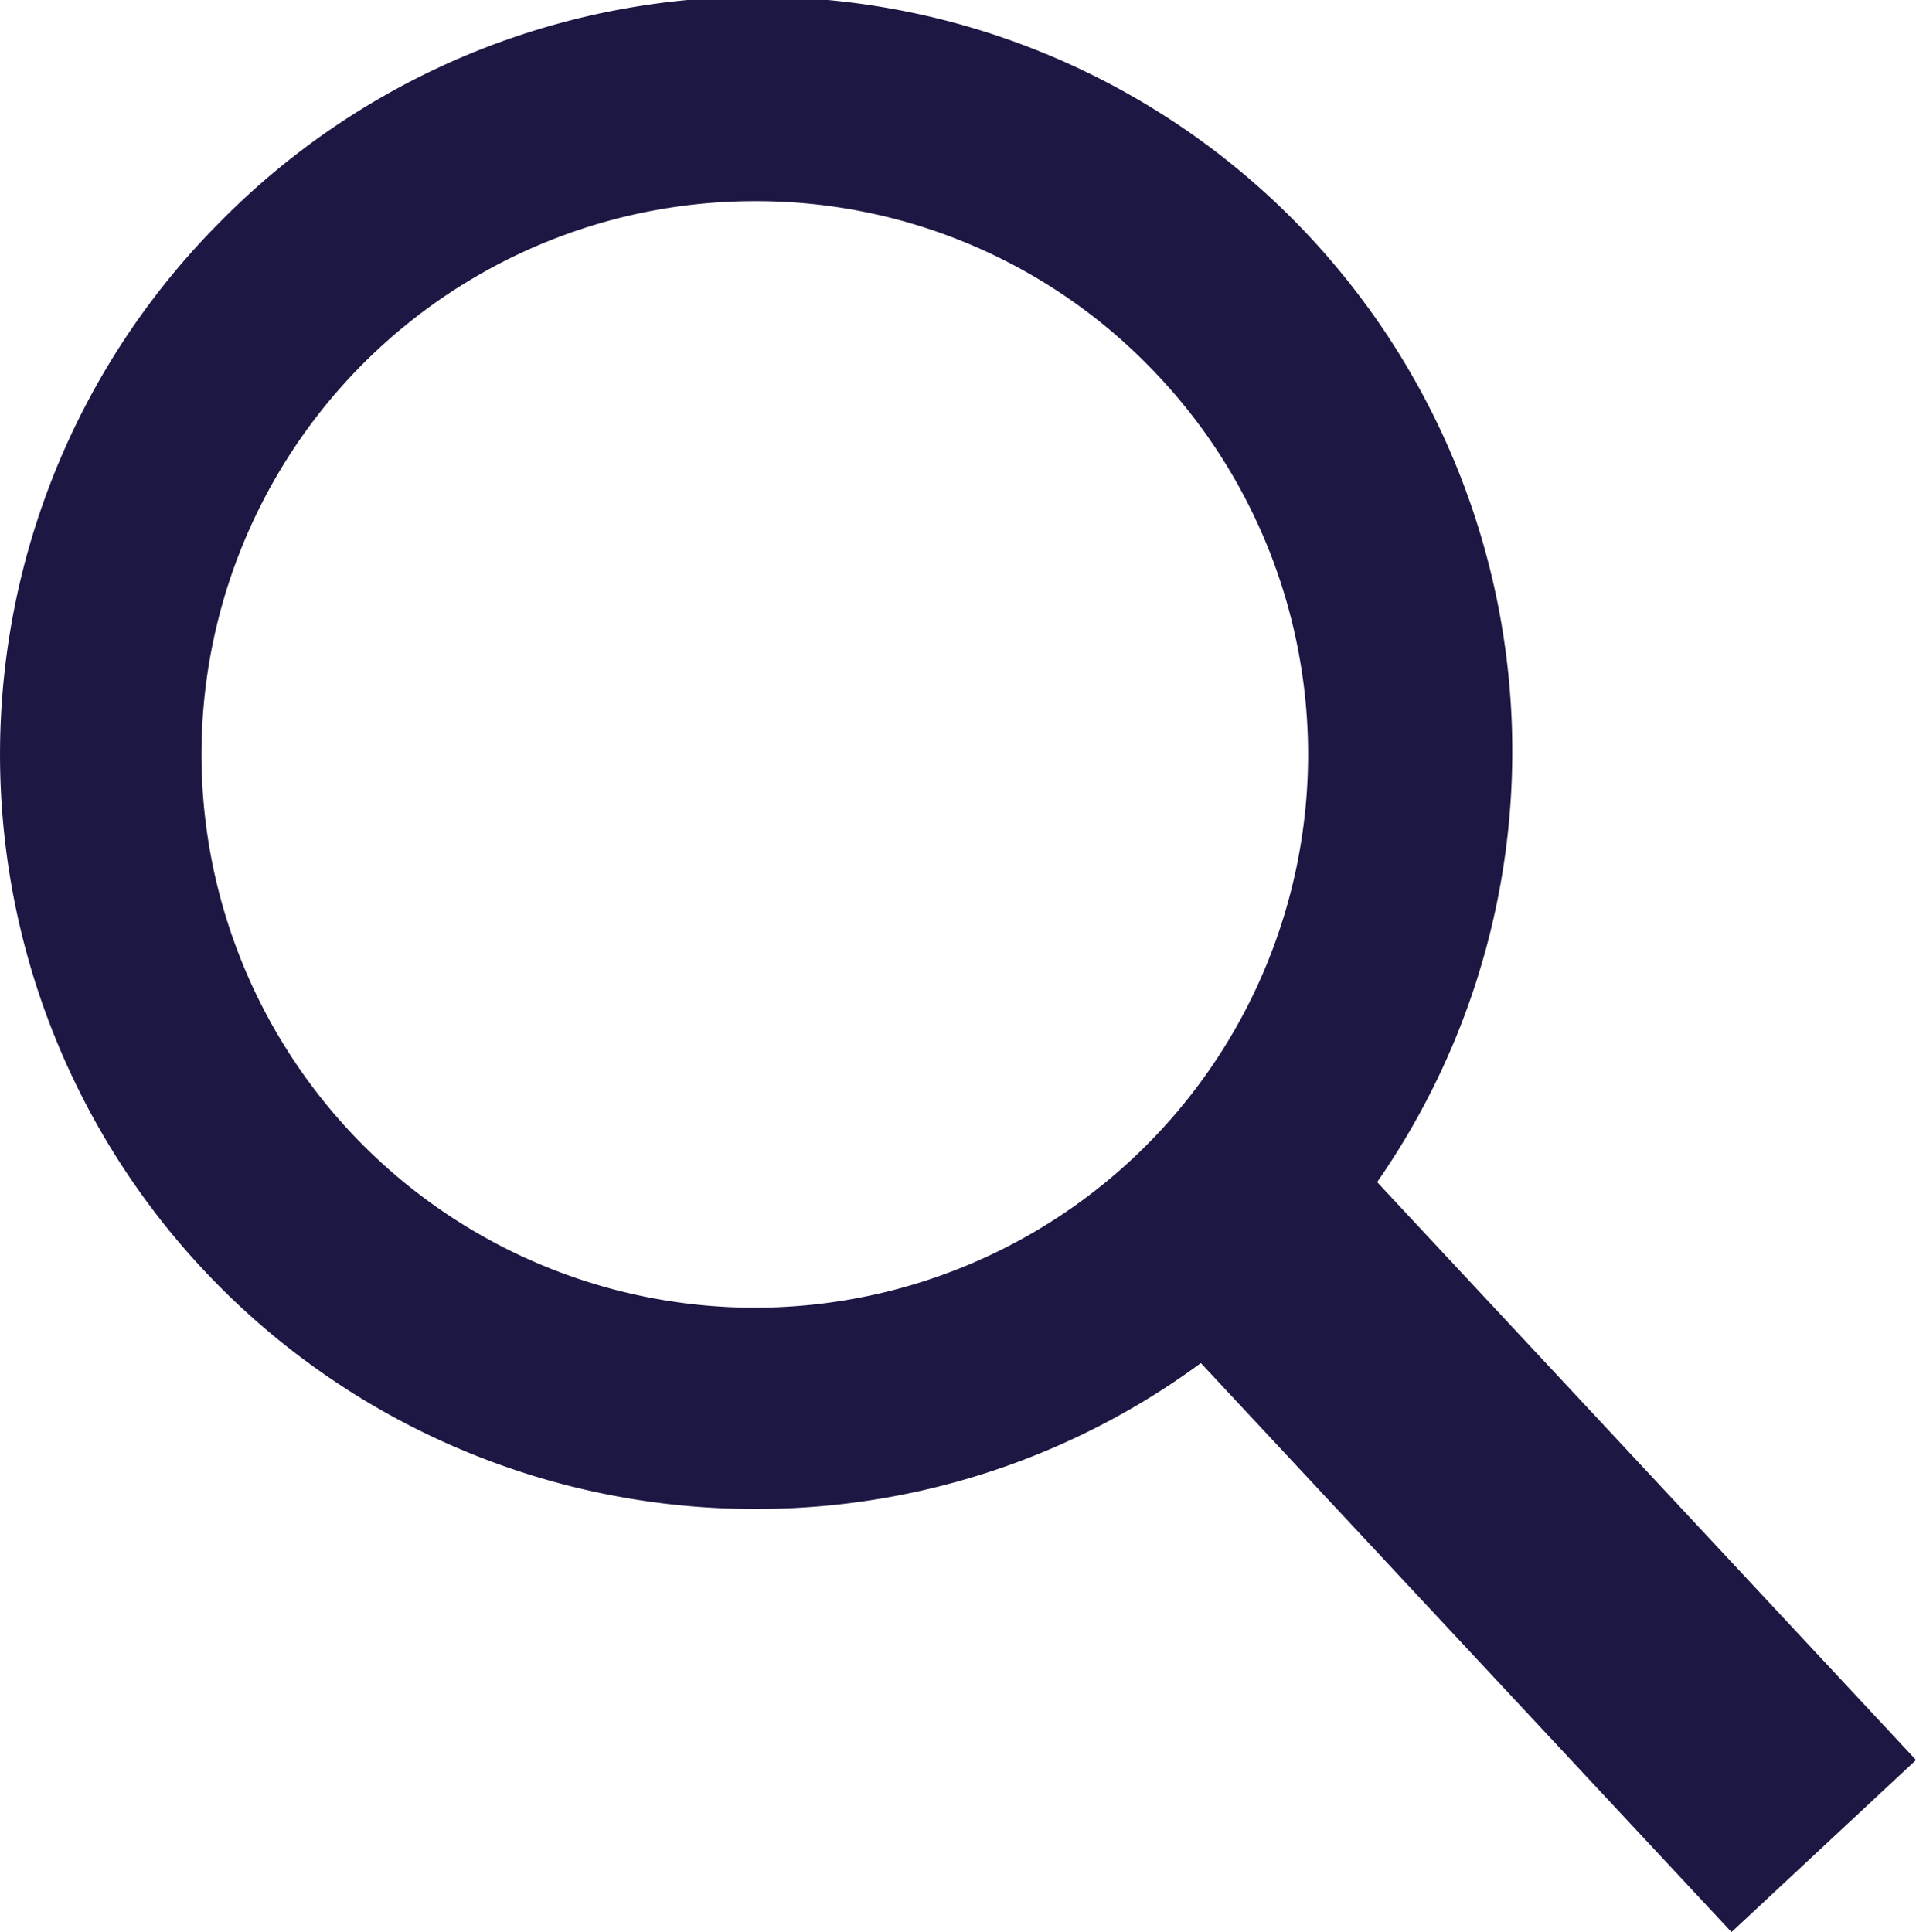
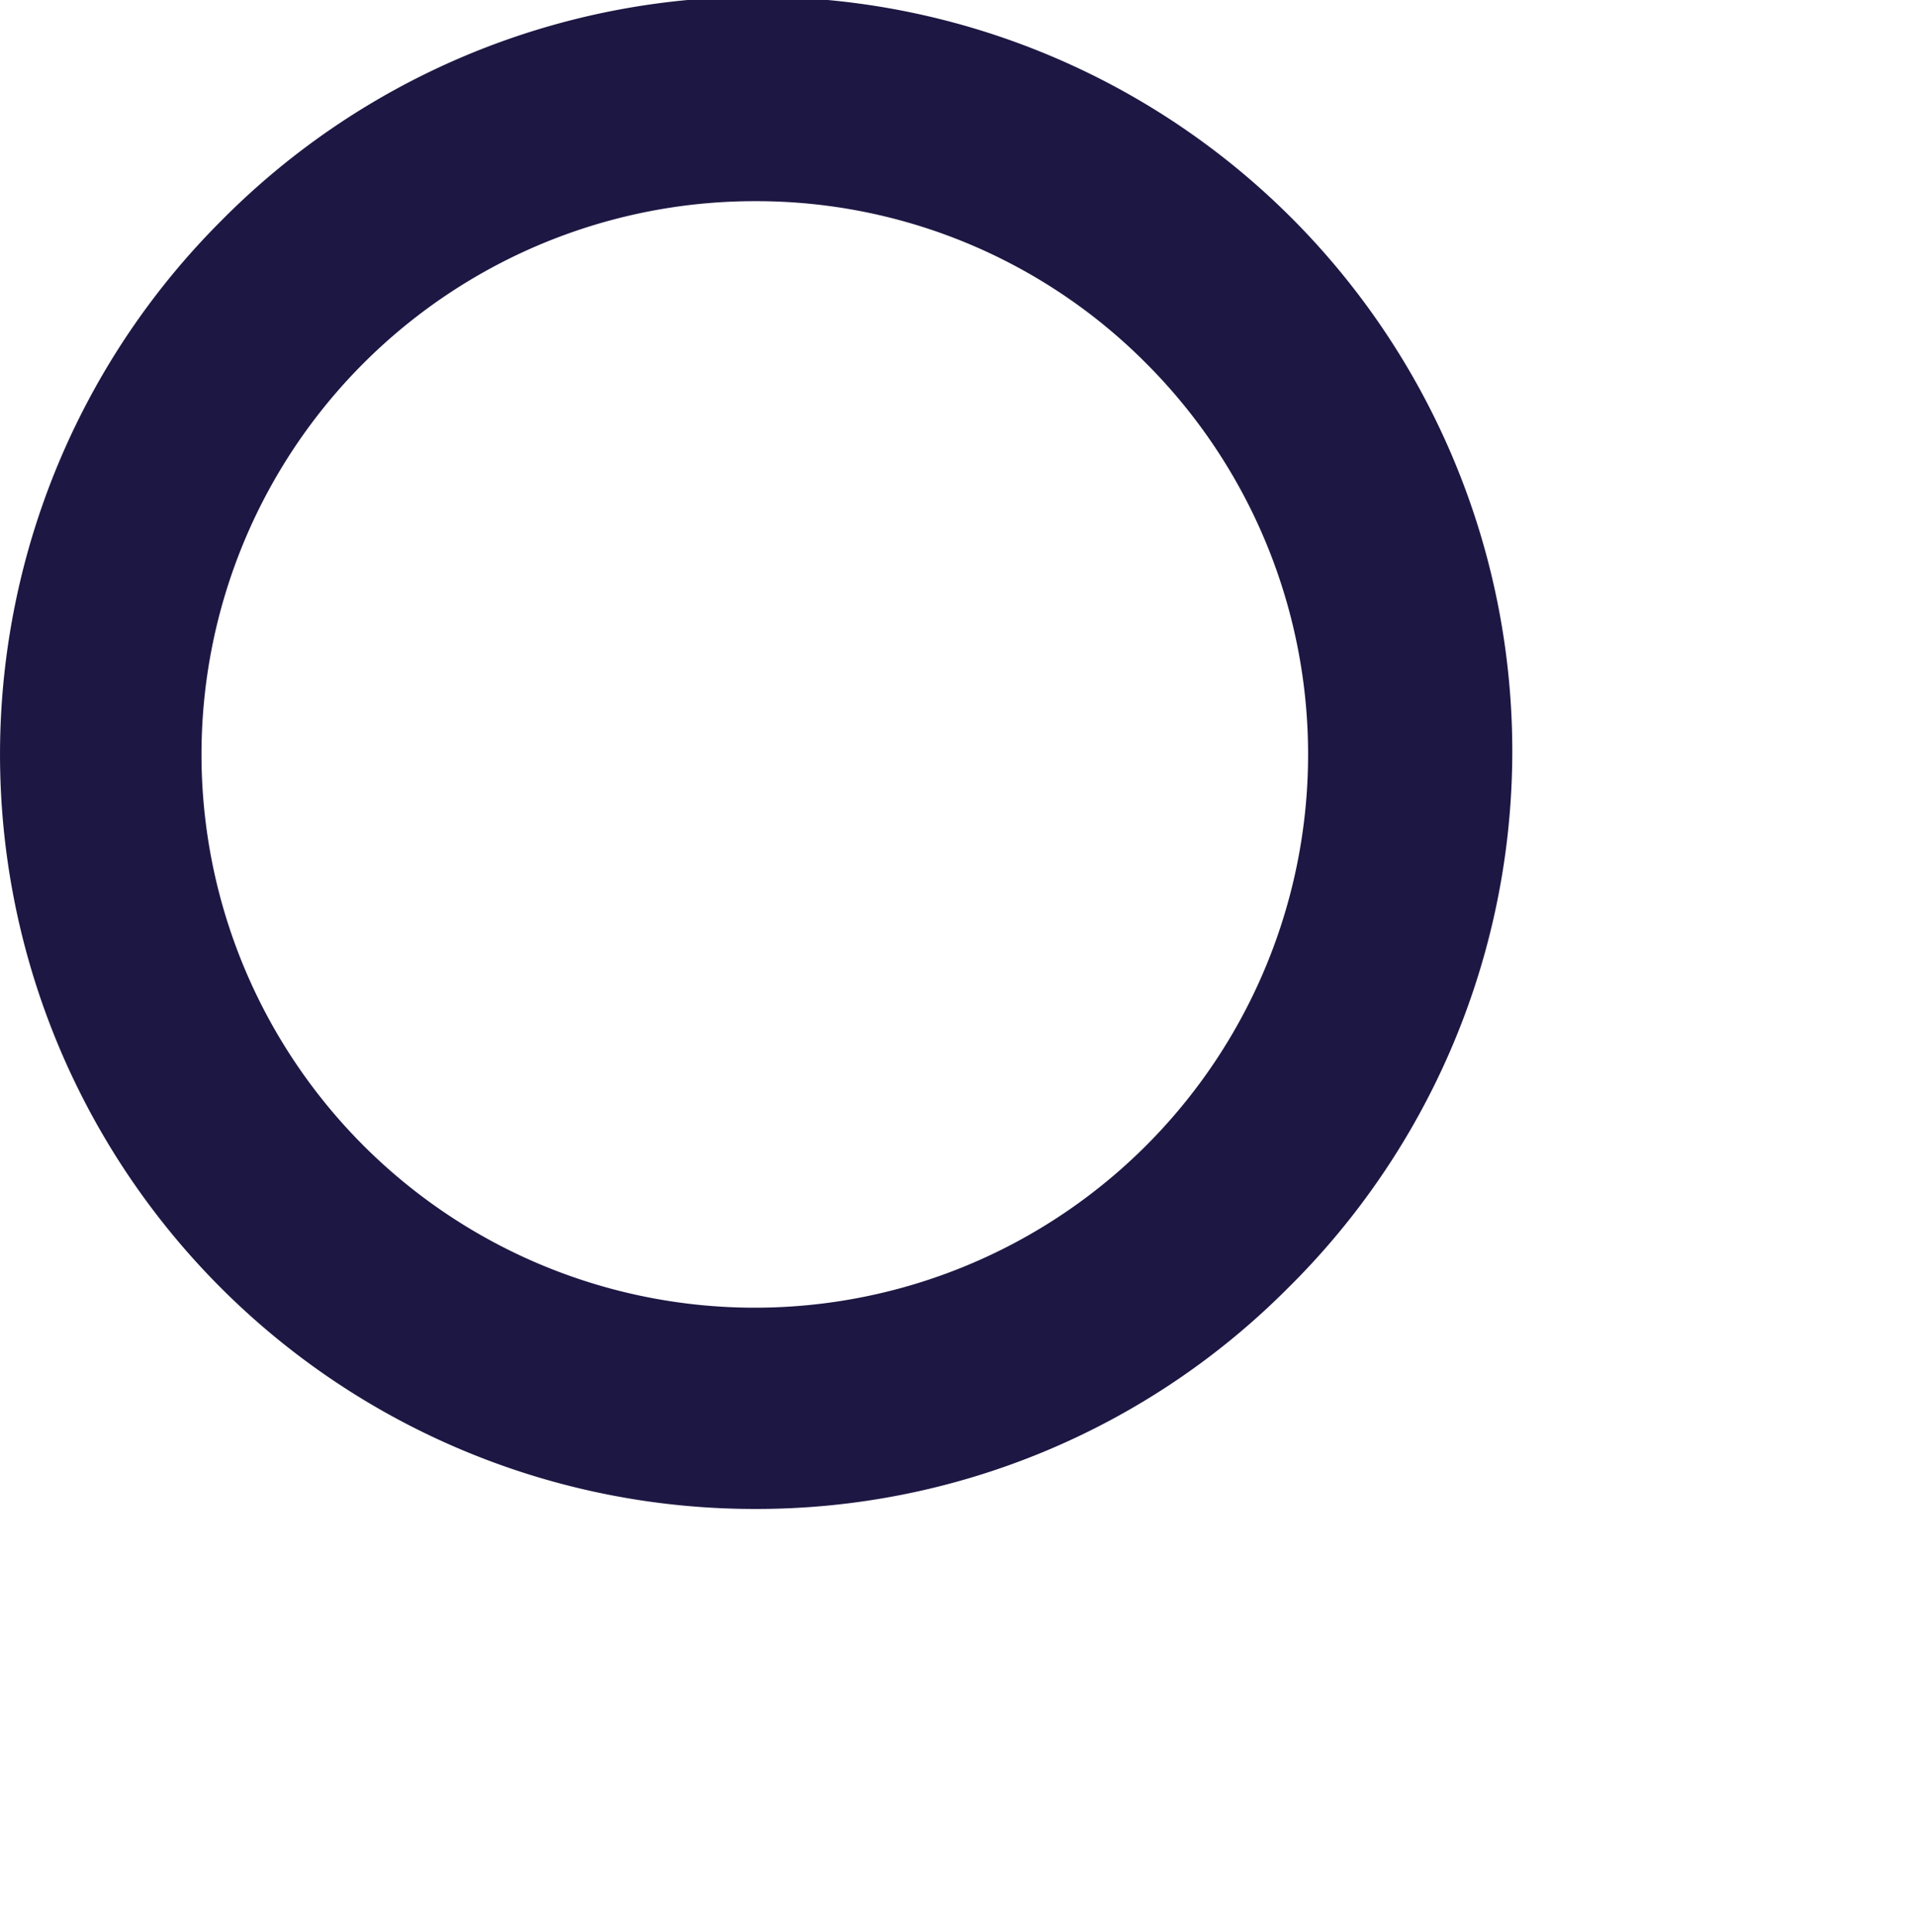
<svg xmlns="http://www.w3.org/2000/svg" width="40.63" height="40.973" viewBox="0 0 40.63 40.973">
  <g id="Group_1342" data-name="Group 1342" transform="translate(-553 -811)">
-     <path id="Subtraction_19" data-name="Subtraction 19" d="M16,32A16,16,0,0,1,4.687,4.686,16,16,0,1,1,27.314,27.313,15.893,15.893,0,0,1,16,32ZM16,4.266A11.733,11.733,0,1,0,24.3,7.7,11.657,11.657,0,0,0,16,4.266Z" transform="translate(553 811)" fill="#1d1743" />
-     <rect id="Rectangle_2034" data-name="Rectangle 2034" width="5.351" height="19.263" transform="translate(576.58 837.885) rotate(-43)" fill="#1d1743" />
+     <path id="Subtraction_19" data-name="Subtraction 19" d="M16,32A16,16,0,0,1,4.687,4.686,16,16,0,1,1,27.314,27.313,15.893,15.893,0,0,1,16,32M16,4.266A11.733,11.733,0,1,0,24.3,7.7,11.657,11.657,0,0,0,16,4.266Z" transform="translate(553 811)" fill="#1d1743" />
  </g>
</svg>